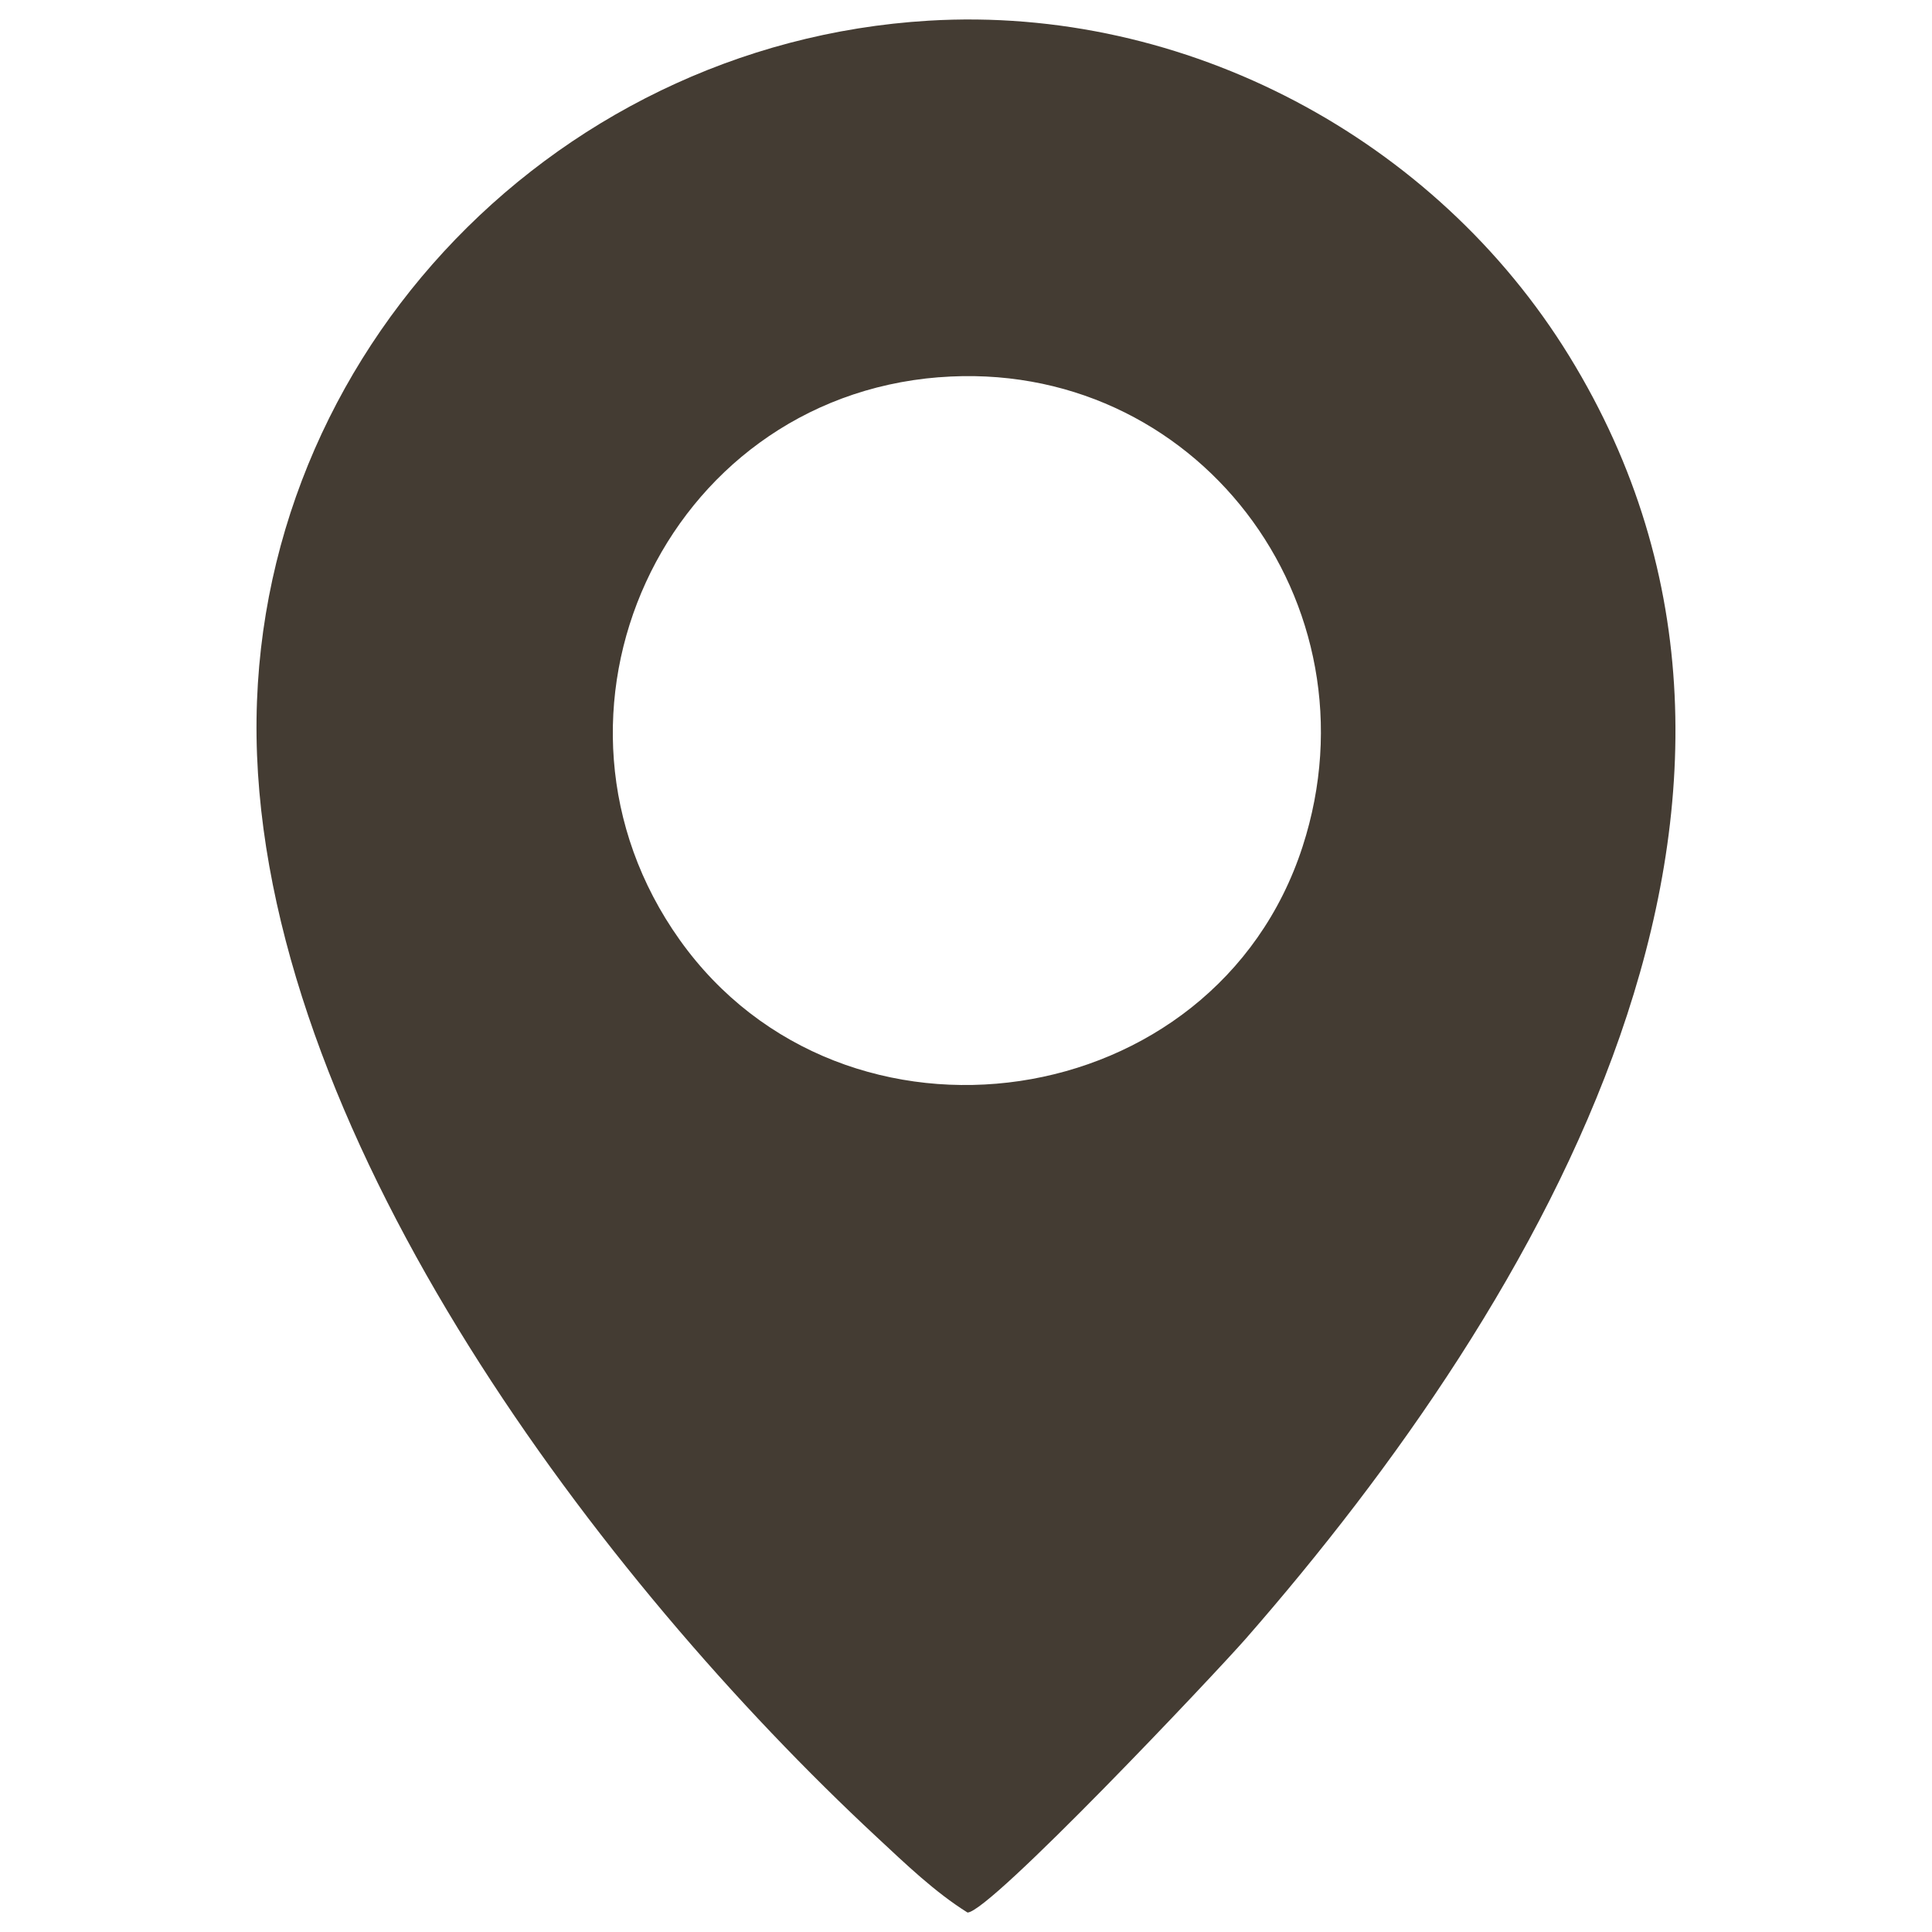
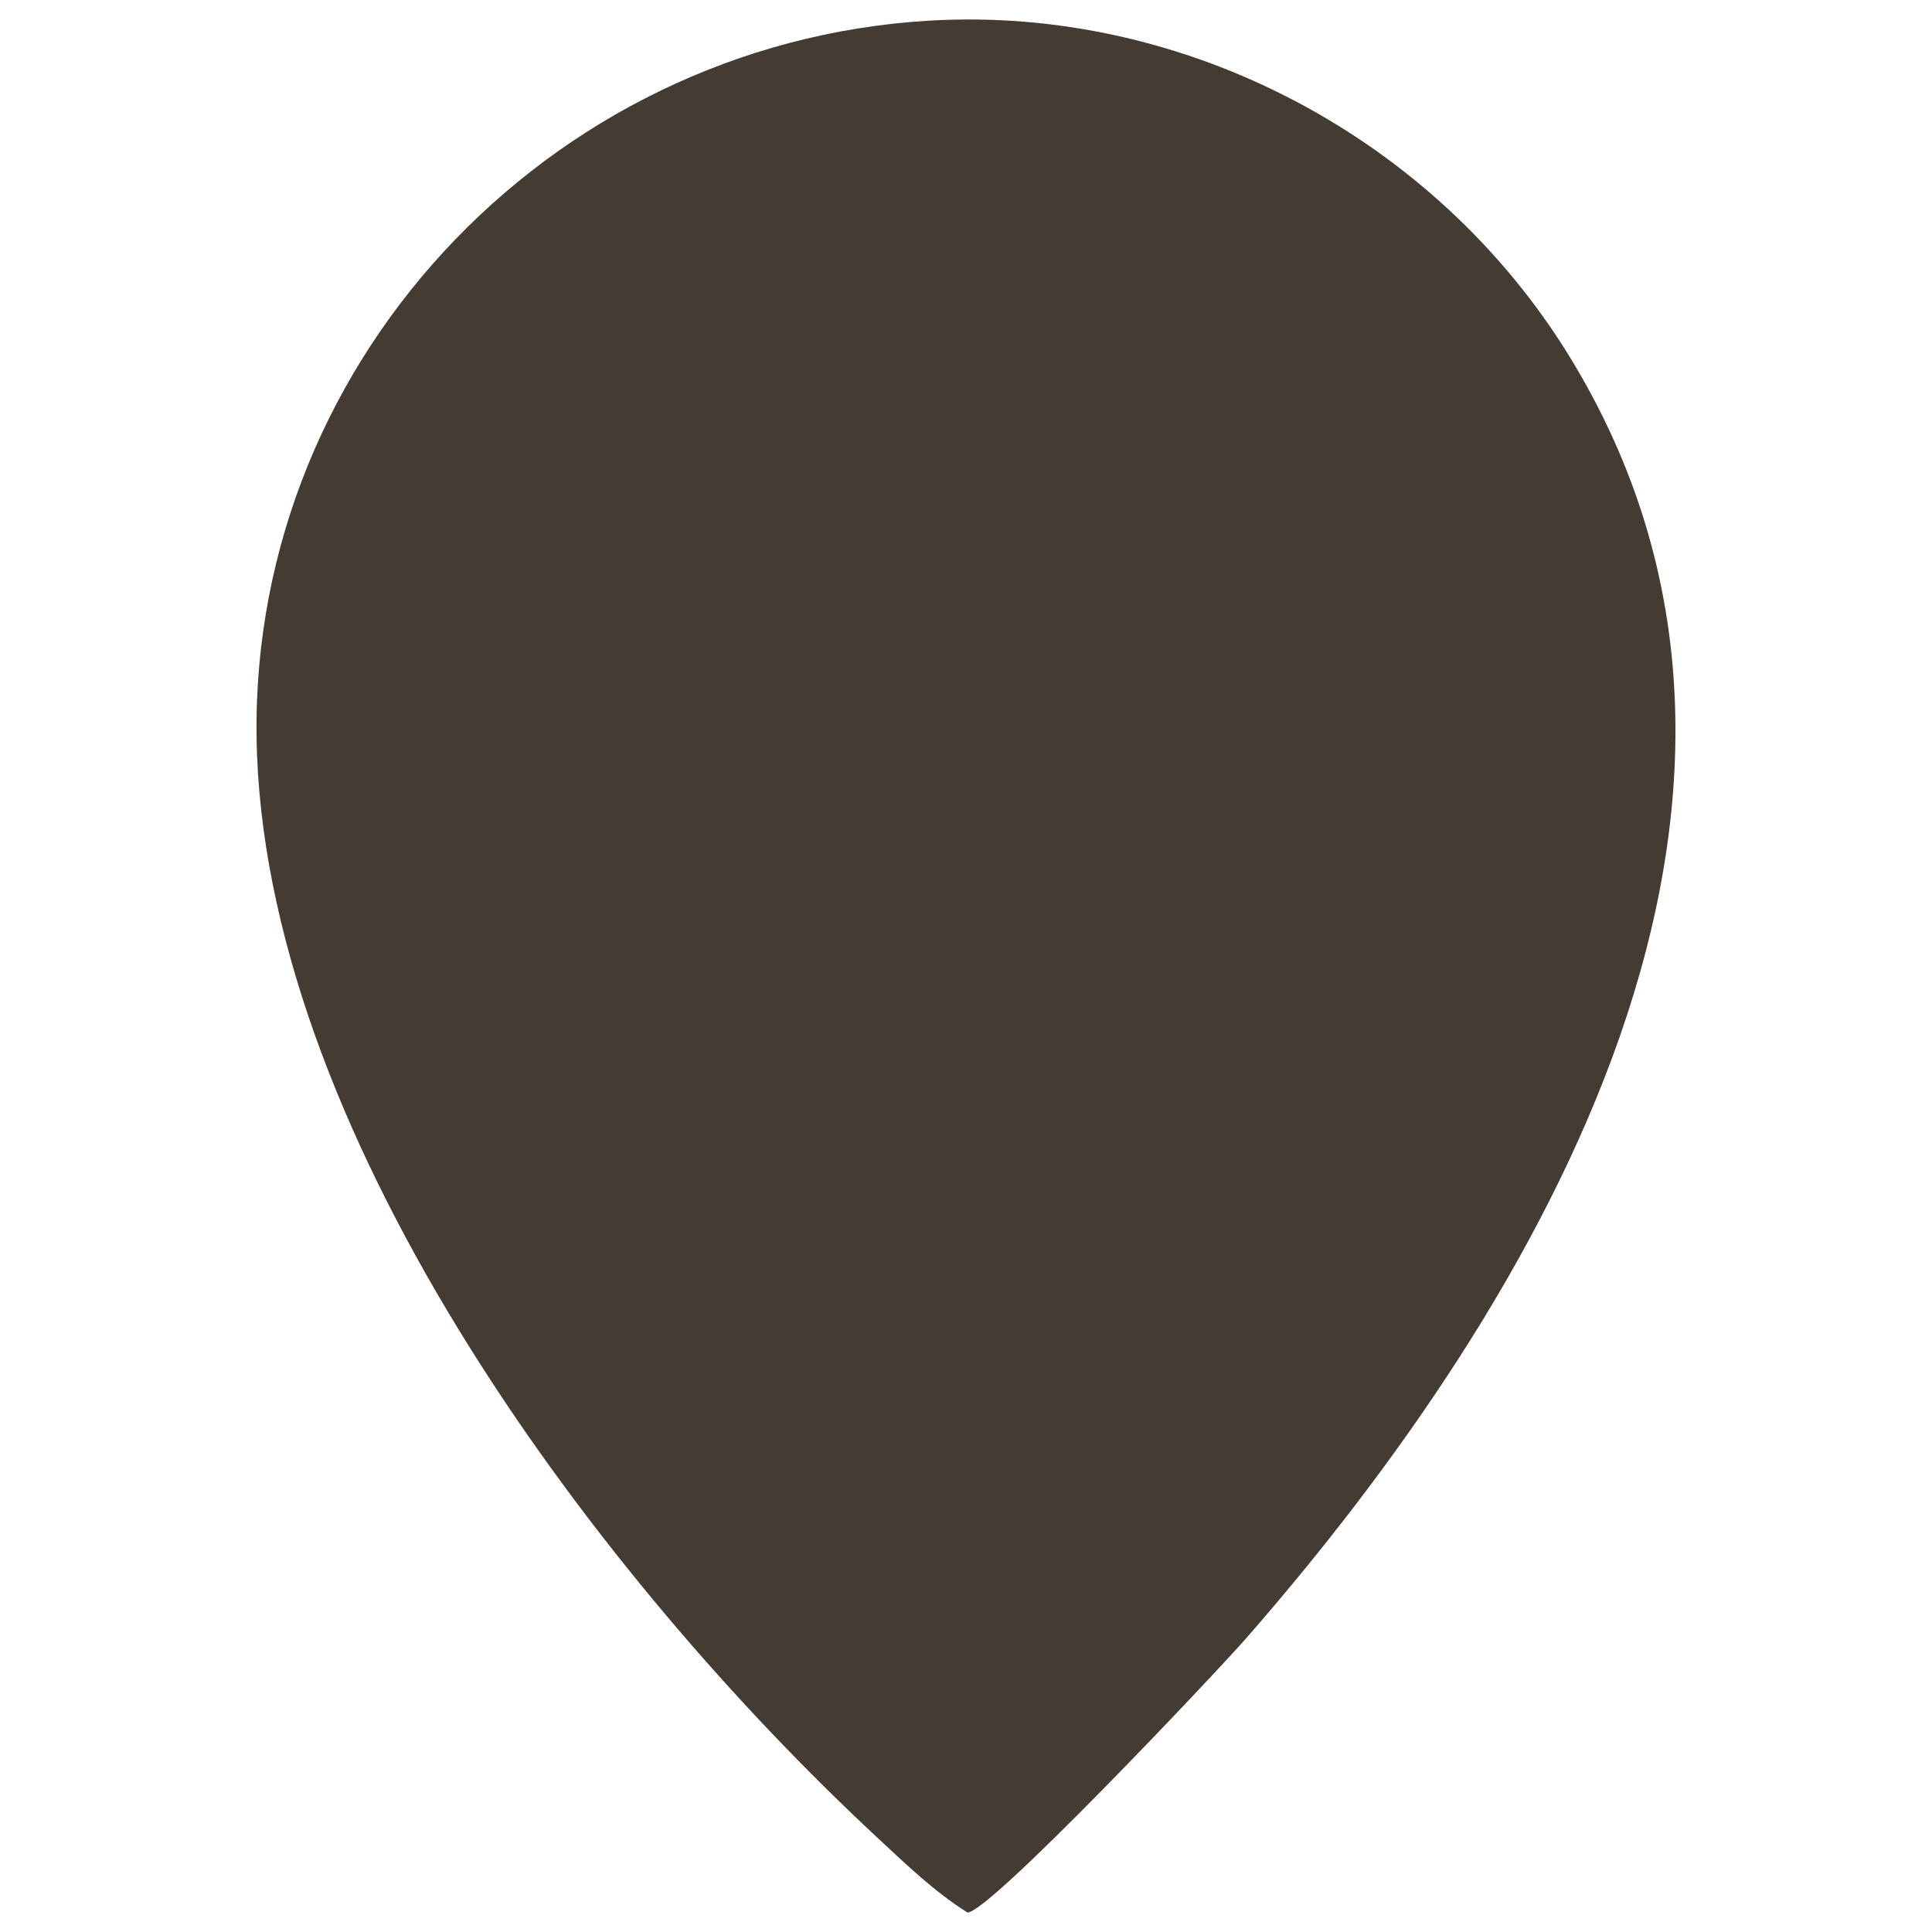
<svg xmlns="http://www.w3.org/2000/svg" id="Layer_1" viewBox="0 0 500 500">
  <defs>
    <style>.cls-1{fill:#443c33;}</style>
  </defs>
-   <path class="cls-1" d="M240.36,5.35c66.44-3.97,131.12,30.47,165.76,86.81,70.12,114.04-7.17,244.4-83.7,331.92-7.77,8.88-66.29,70.91-72.03,70.88-8.45-5.27-16.09-12.64-23.44-19.48-71.64-66.64-156.46-178.88-160.43-280.06C62.6,95.44,141.42,11.27,240.36,5.35ZM242.97,97.63c-71.23,5.64-108.56,87.29-67.06,145.61,42.48,59.69,138.53,45.74,161.19-24.12,20.45-63.05-27.73-126.74-94.13-121.48Z" />
+   <path class="cls-1" d="M240.36,5.35c66.44-3.97,131.12,30.47,165.76,86.81,70.12,114.04-7.17,244.4-83.7,331.92-7.77,8.88-66.29,70.91-72.03,70.88-8.45-5.27-16.09-12.64-23.44-19.48-71.64-66.64-156.46-178.88-160.43-280.06C62.6,95.44,141.42,11.27,240.36,5.35ZM242.97,97.63Z" />
</svg>